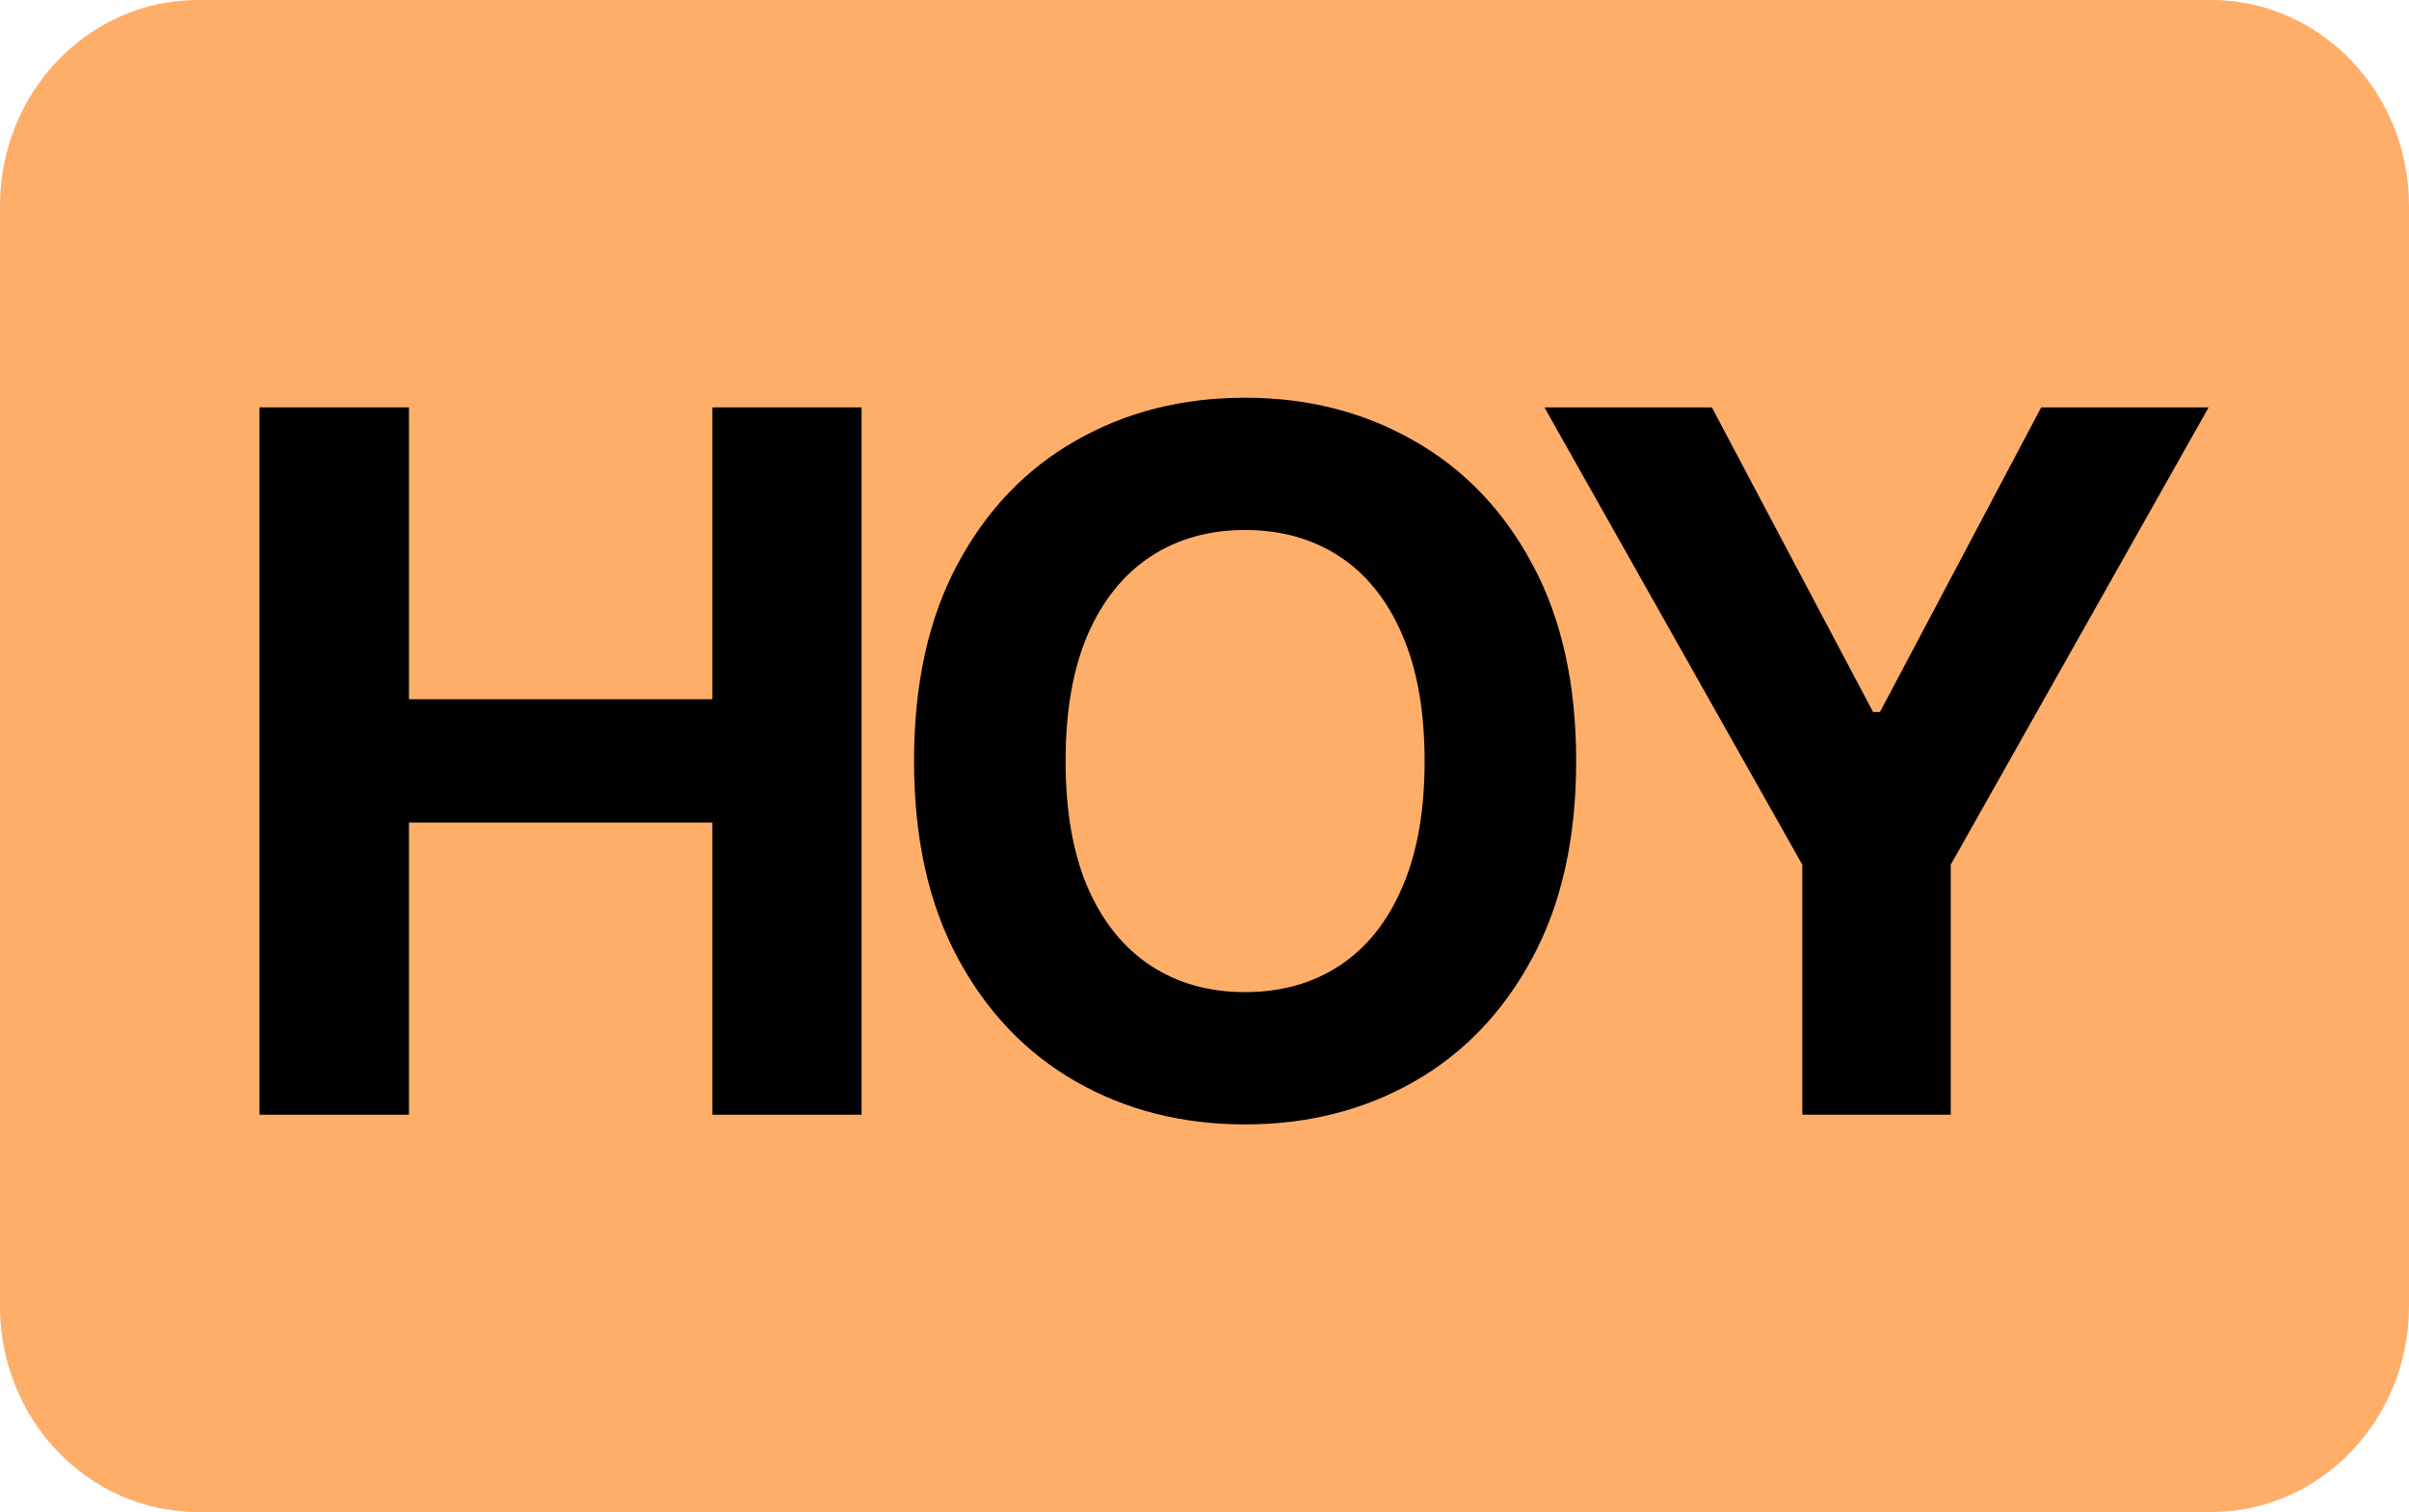
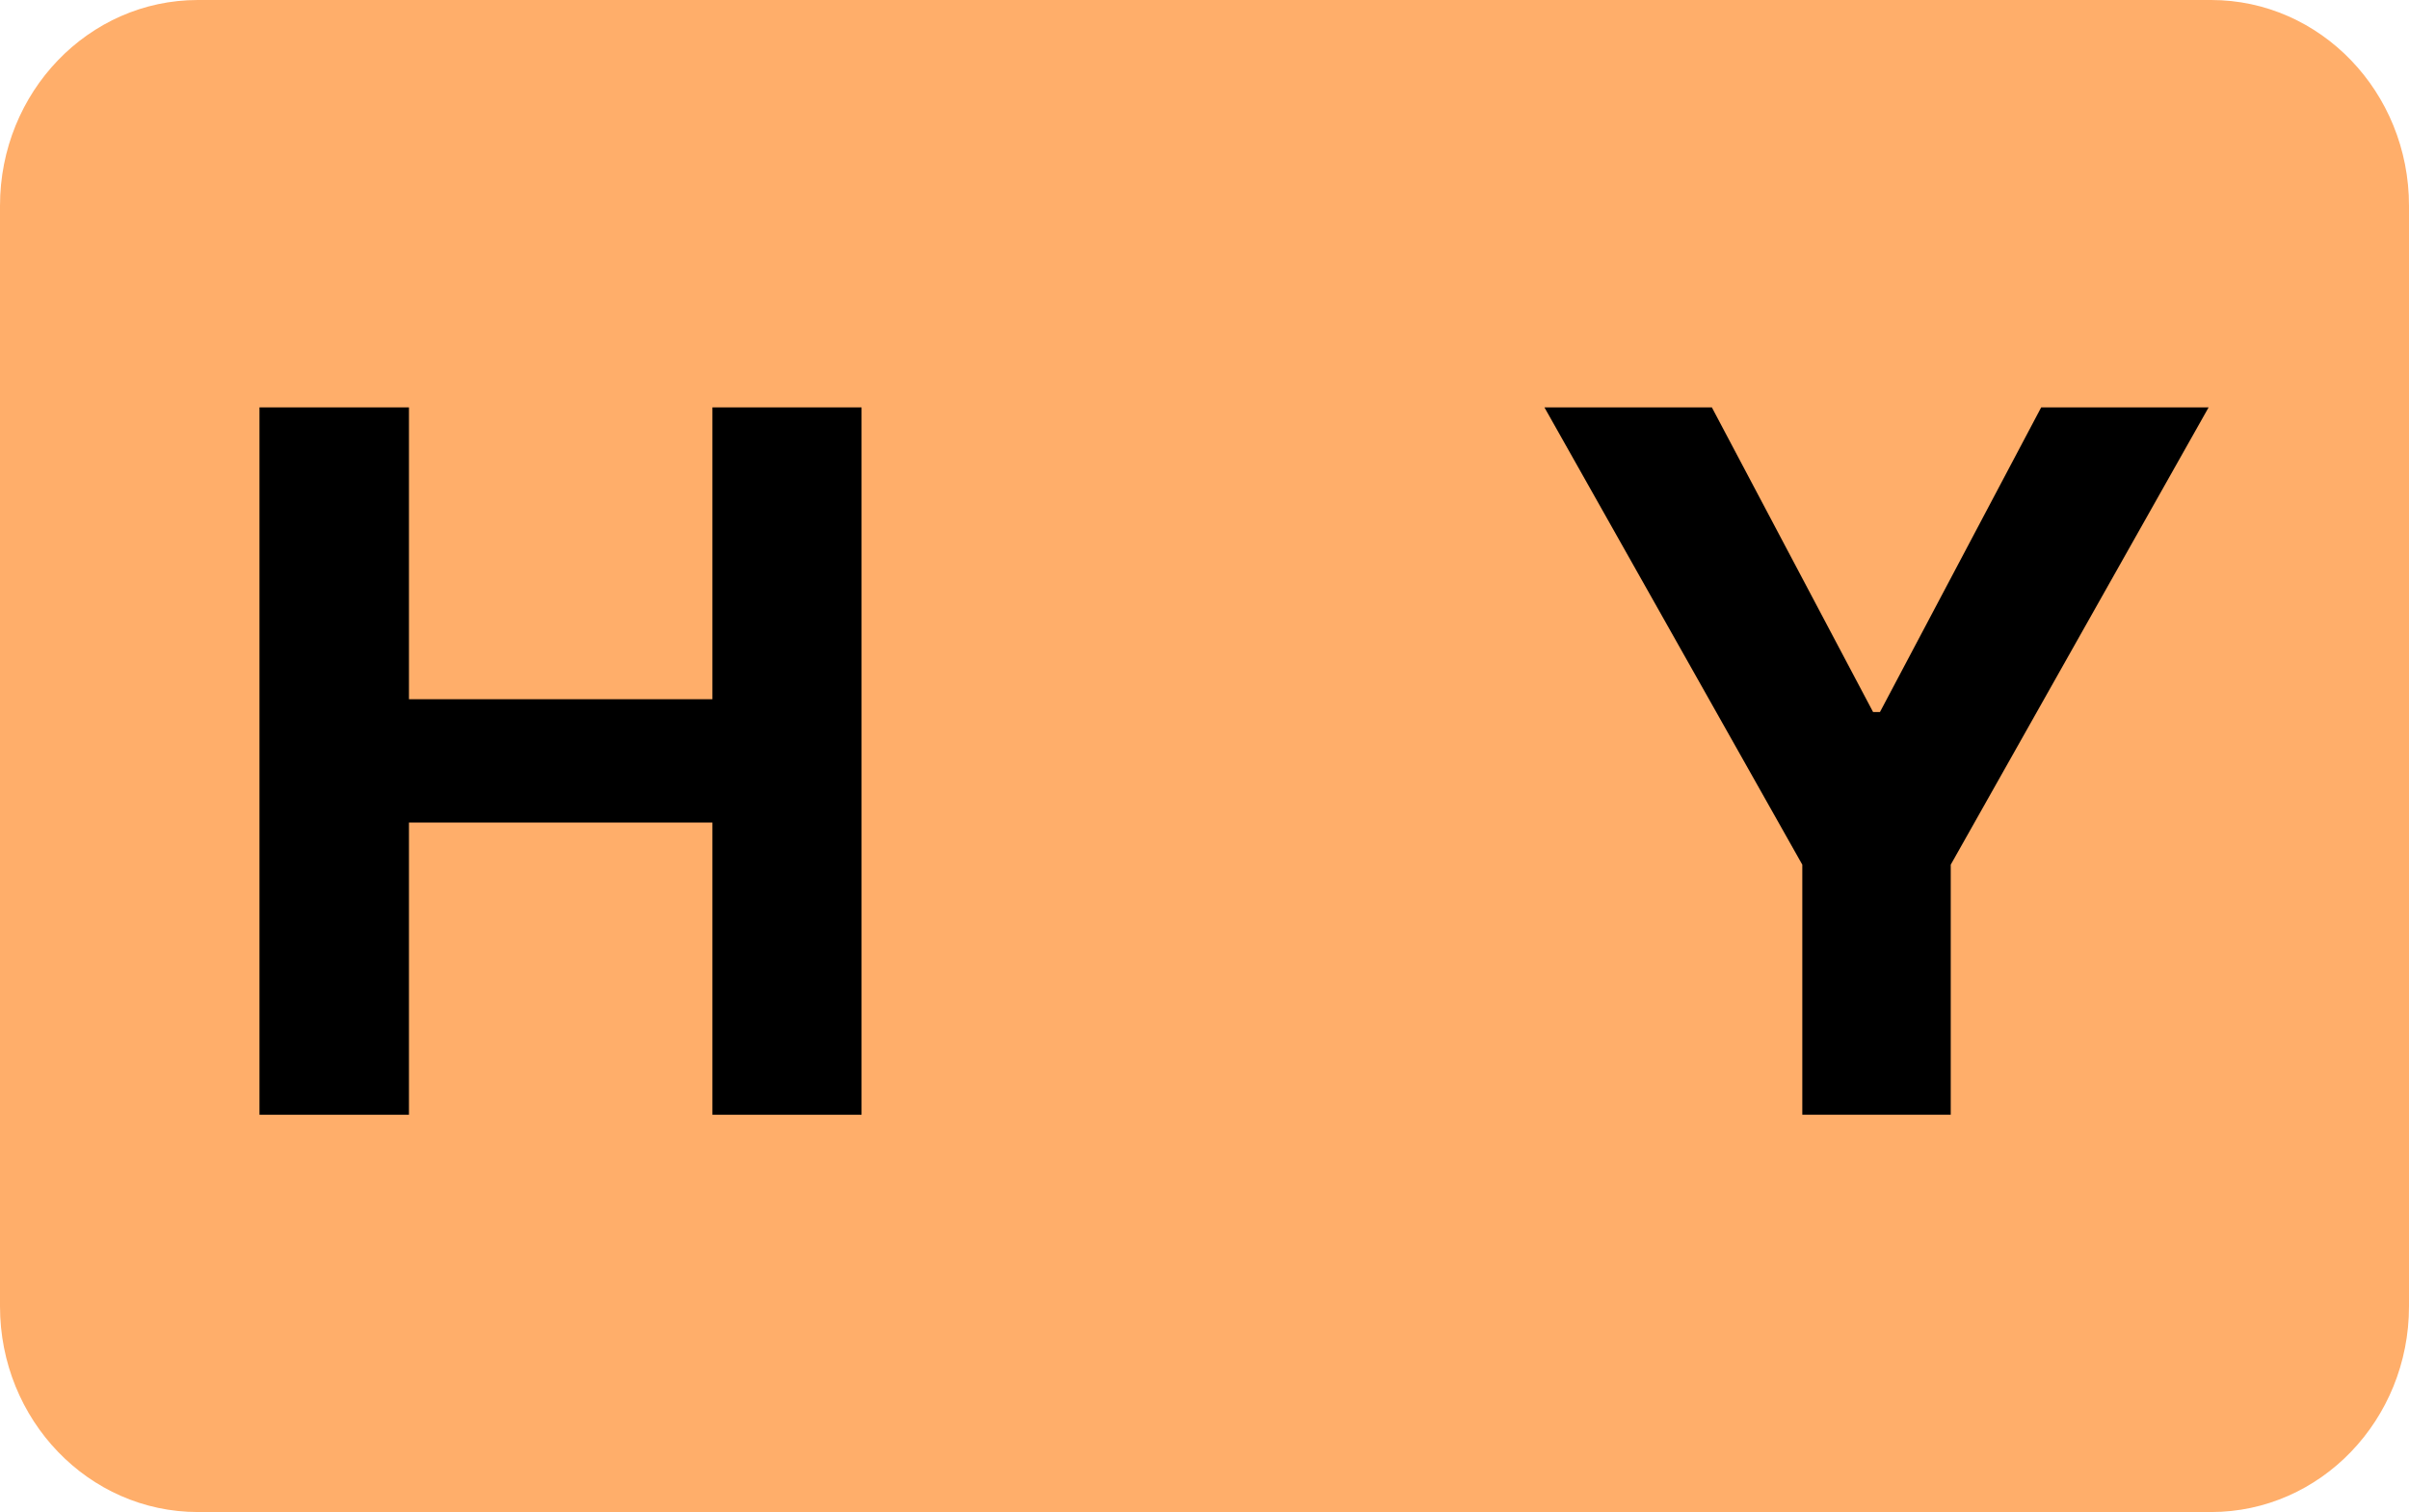
<svg xmlns="http://www.w3.org/2000/svg" width="478" height="300" viewBox="0 0 478 300" fill="none">
  <path d="M438.732 0H39.268C17.581 0 0 18.275 0 40.819V259.181C0 281.725 17.581 300 39.268 300H438.732C460.419 300 478 281.725 478 259.181V40.819C478 18.275 460.419 0 438.732 0Z" fill="#FFAE6A" />
  <path d="M306.448 80.826H339.671L371.66 141.268H373.03L405.019 80.826H438.241L387.072 171.558V221.172H357.617V171.558L306.448 80.826Z" fill="black" />
-   <path d="M312.748 151C312.748 166.305 309.848 179.325 304.048 190.061C298.294 200.797 290.439 208.998 280.484 214.663C270.575 220.282 259.432 223.092 247.056 223.092C234.589 223.092 223.401 220.259 213.492 214.594C203.582 208.929 195.75 200.729 189.996 189.993C184.242 179.256 181.365 166.259 181.365 151C181.365 135.695 184.242 122.675 189.996 111.939C195.75 101.203 203.582 93.025 213.492 87.406C223.401 81.741 234.589 78.908 247.056 78.908C259.432 78.908 270.575 81.741 280.484 87.406C290.439 93.025 298.294 101.203 304.048 111.939C309.848 122.675 312.748 135.695 312.748 151ZM282.676 151C282.676 141.086 281.192 132.726 278.224 125.919C275.301 119.111 271.168 113.949 265.825 110.431C260.482 106.913 254.226 105.155 247.056 105.155C239.887 105.155 233.63 106.913 228.287 110.431C222.945 113.949 218.789 119.111 215.821 125.919C212.898 132.726 211.437 141.086 211.437 151C211.437 160.914 212.898 169.274 215.821 176.081C218.789 182.888 222.945 188.051 228.287 191.569C233.63 195.086 239.887 196.845 247.056 196.845C254.226 196.845 260.482 195.086 265.825 191.569C271.168 188.051 275.301 182.888 278.224 176.081C281.192 169.274 282.676 160.914 282.676 151Z" fill="black" />
  <path d="M51.487 221.172V80.826H81.148V138.733H141.359V80.826H170.951V221.172H141.359V163.197H81.148V221.172H51.487Z" fill="black" />
</svg>